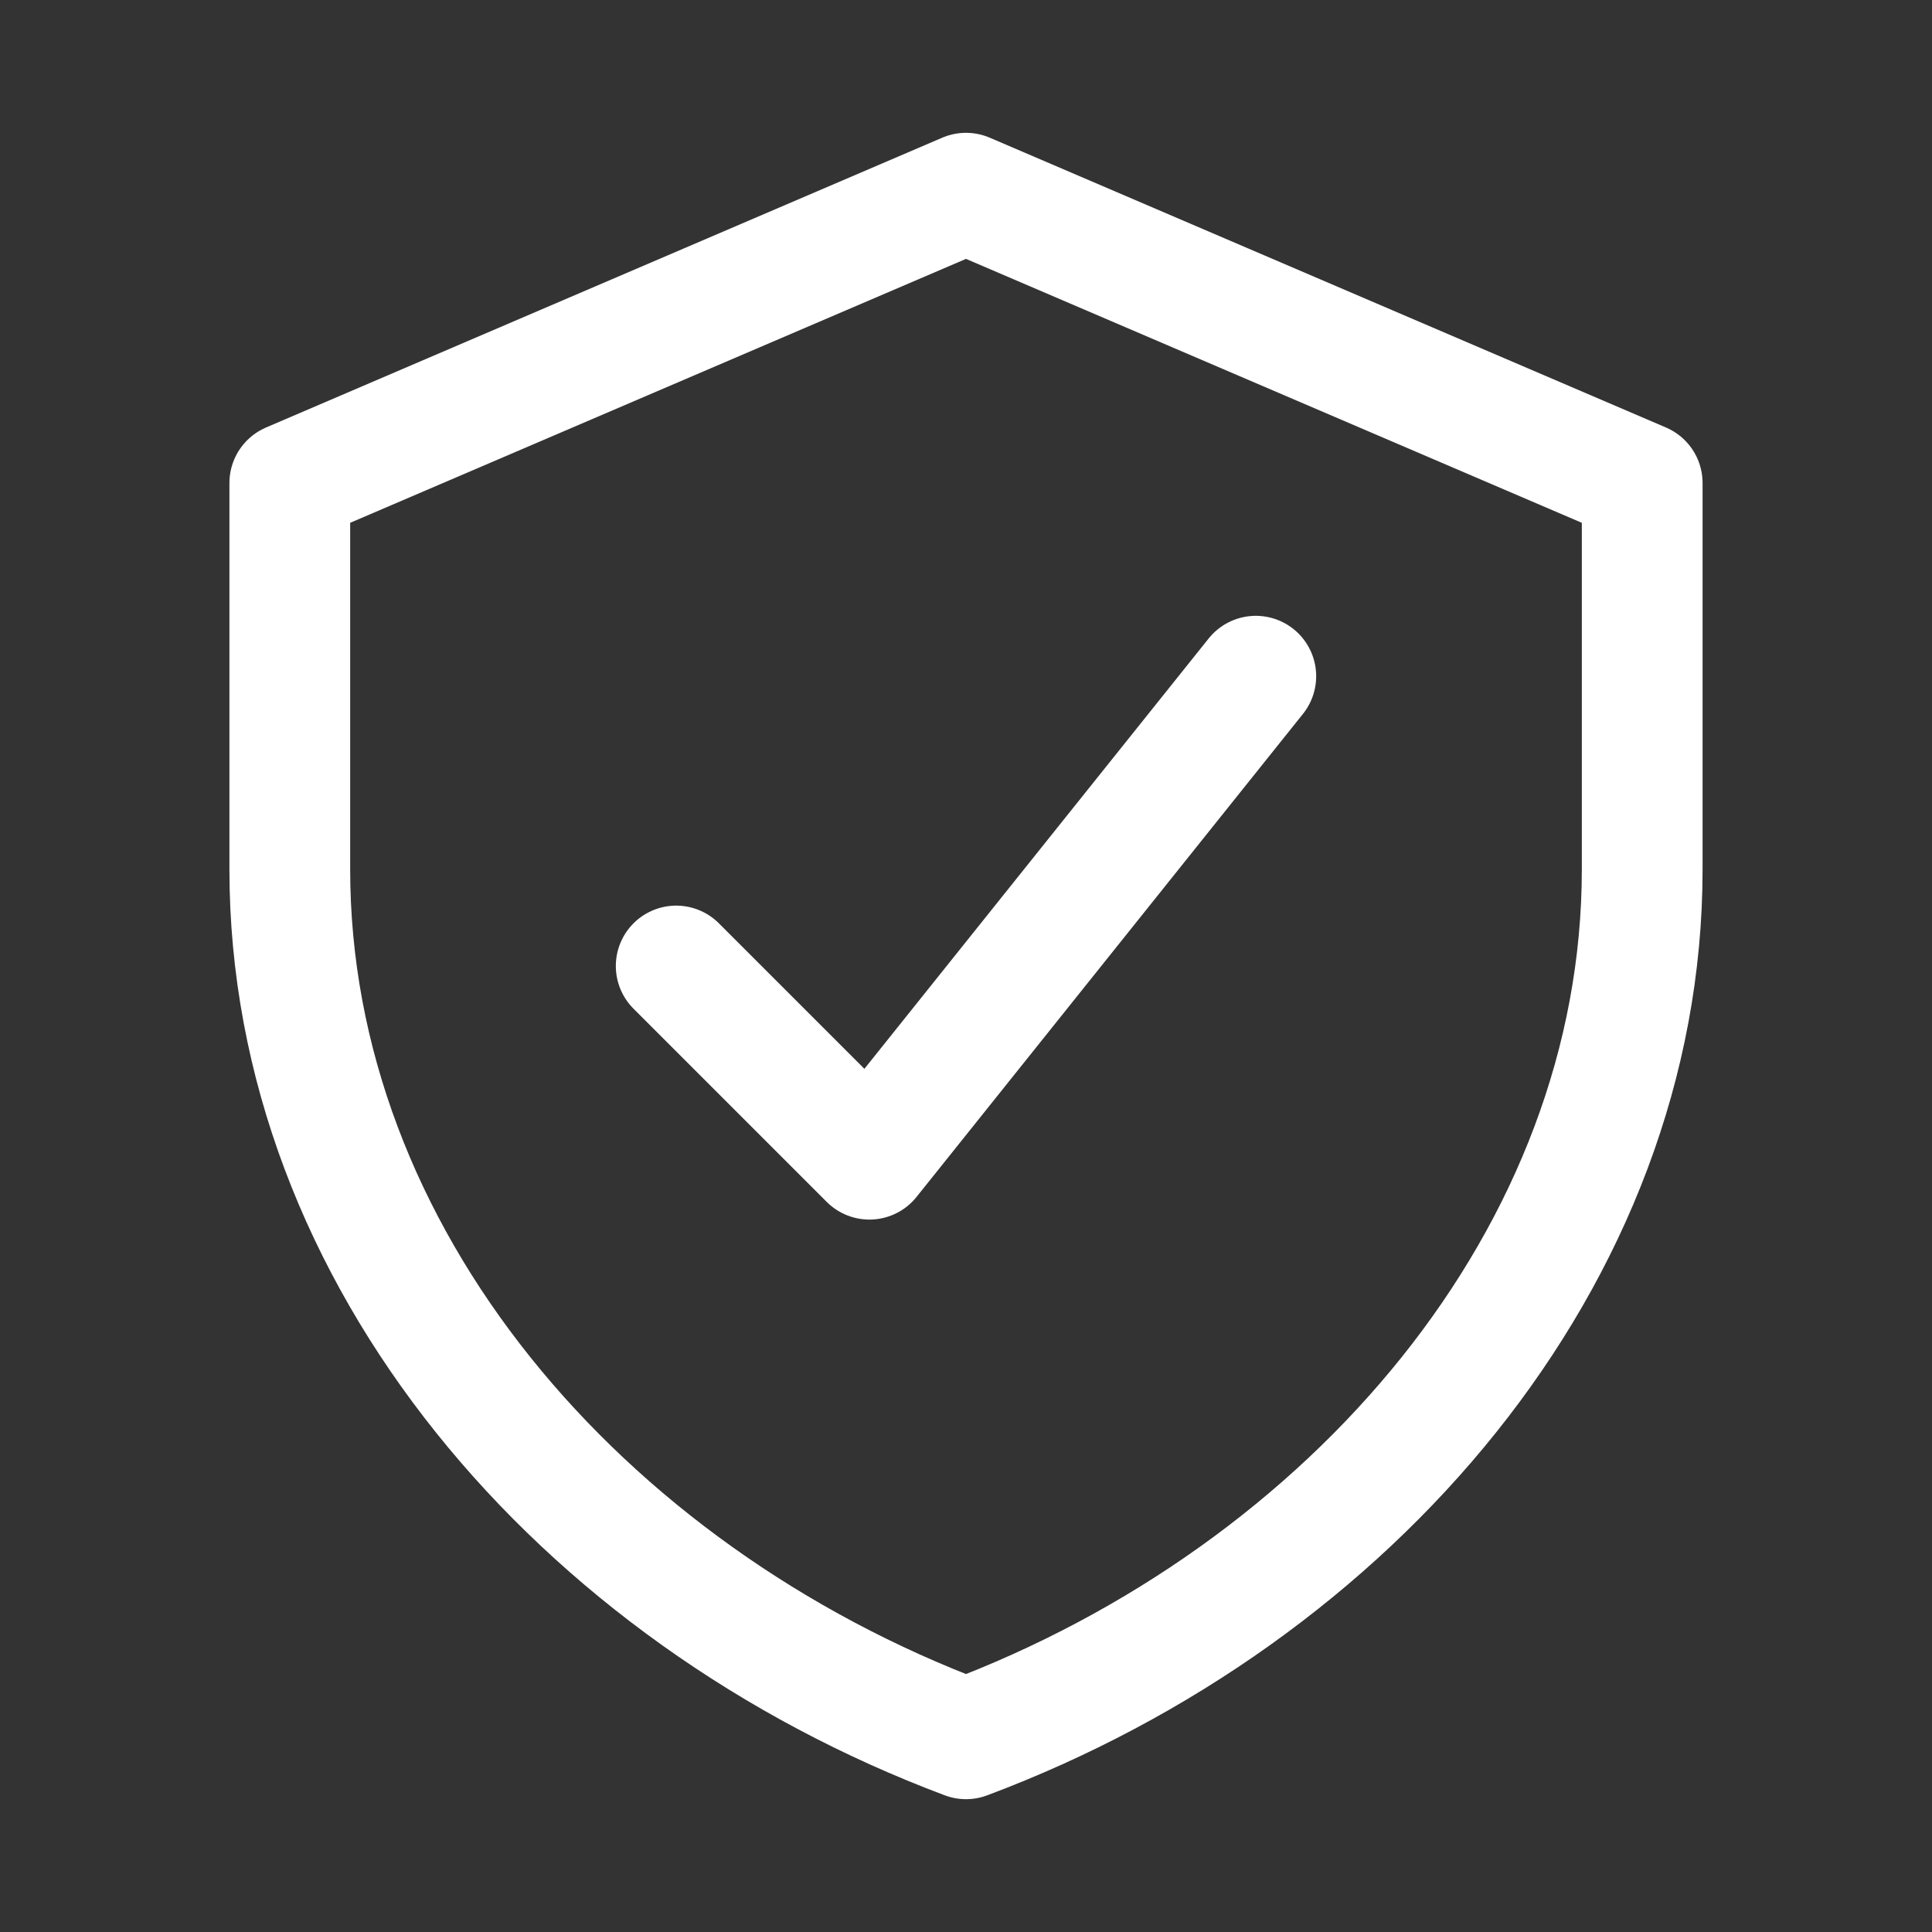
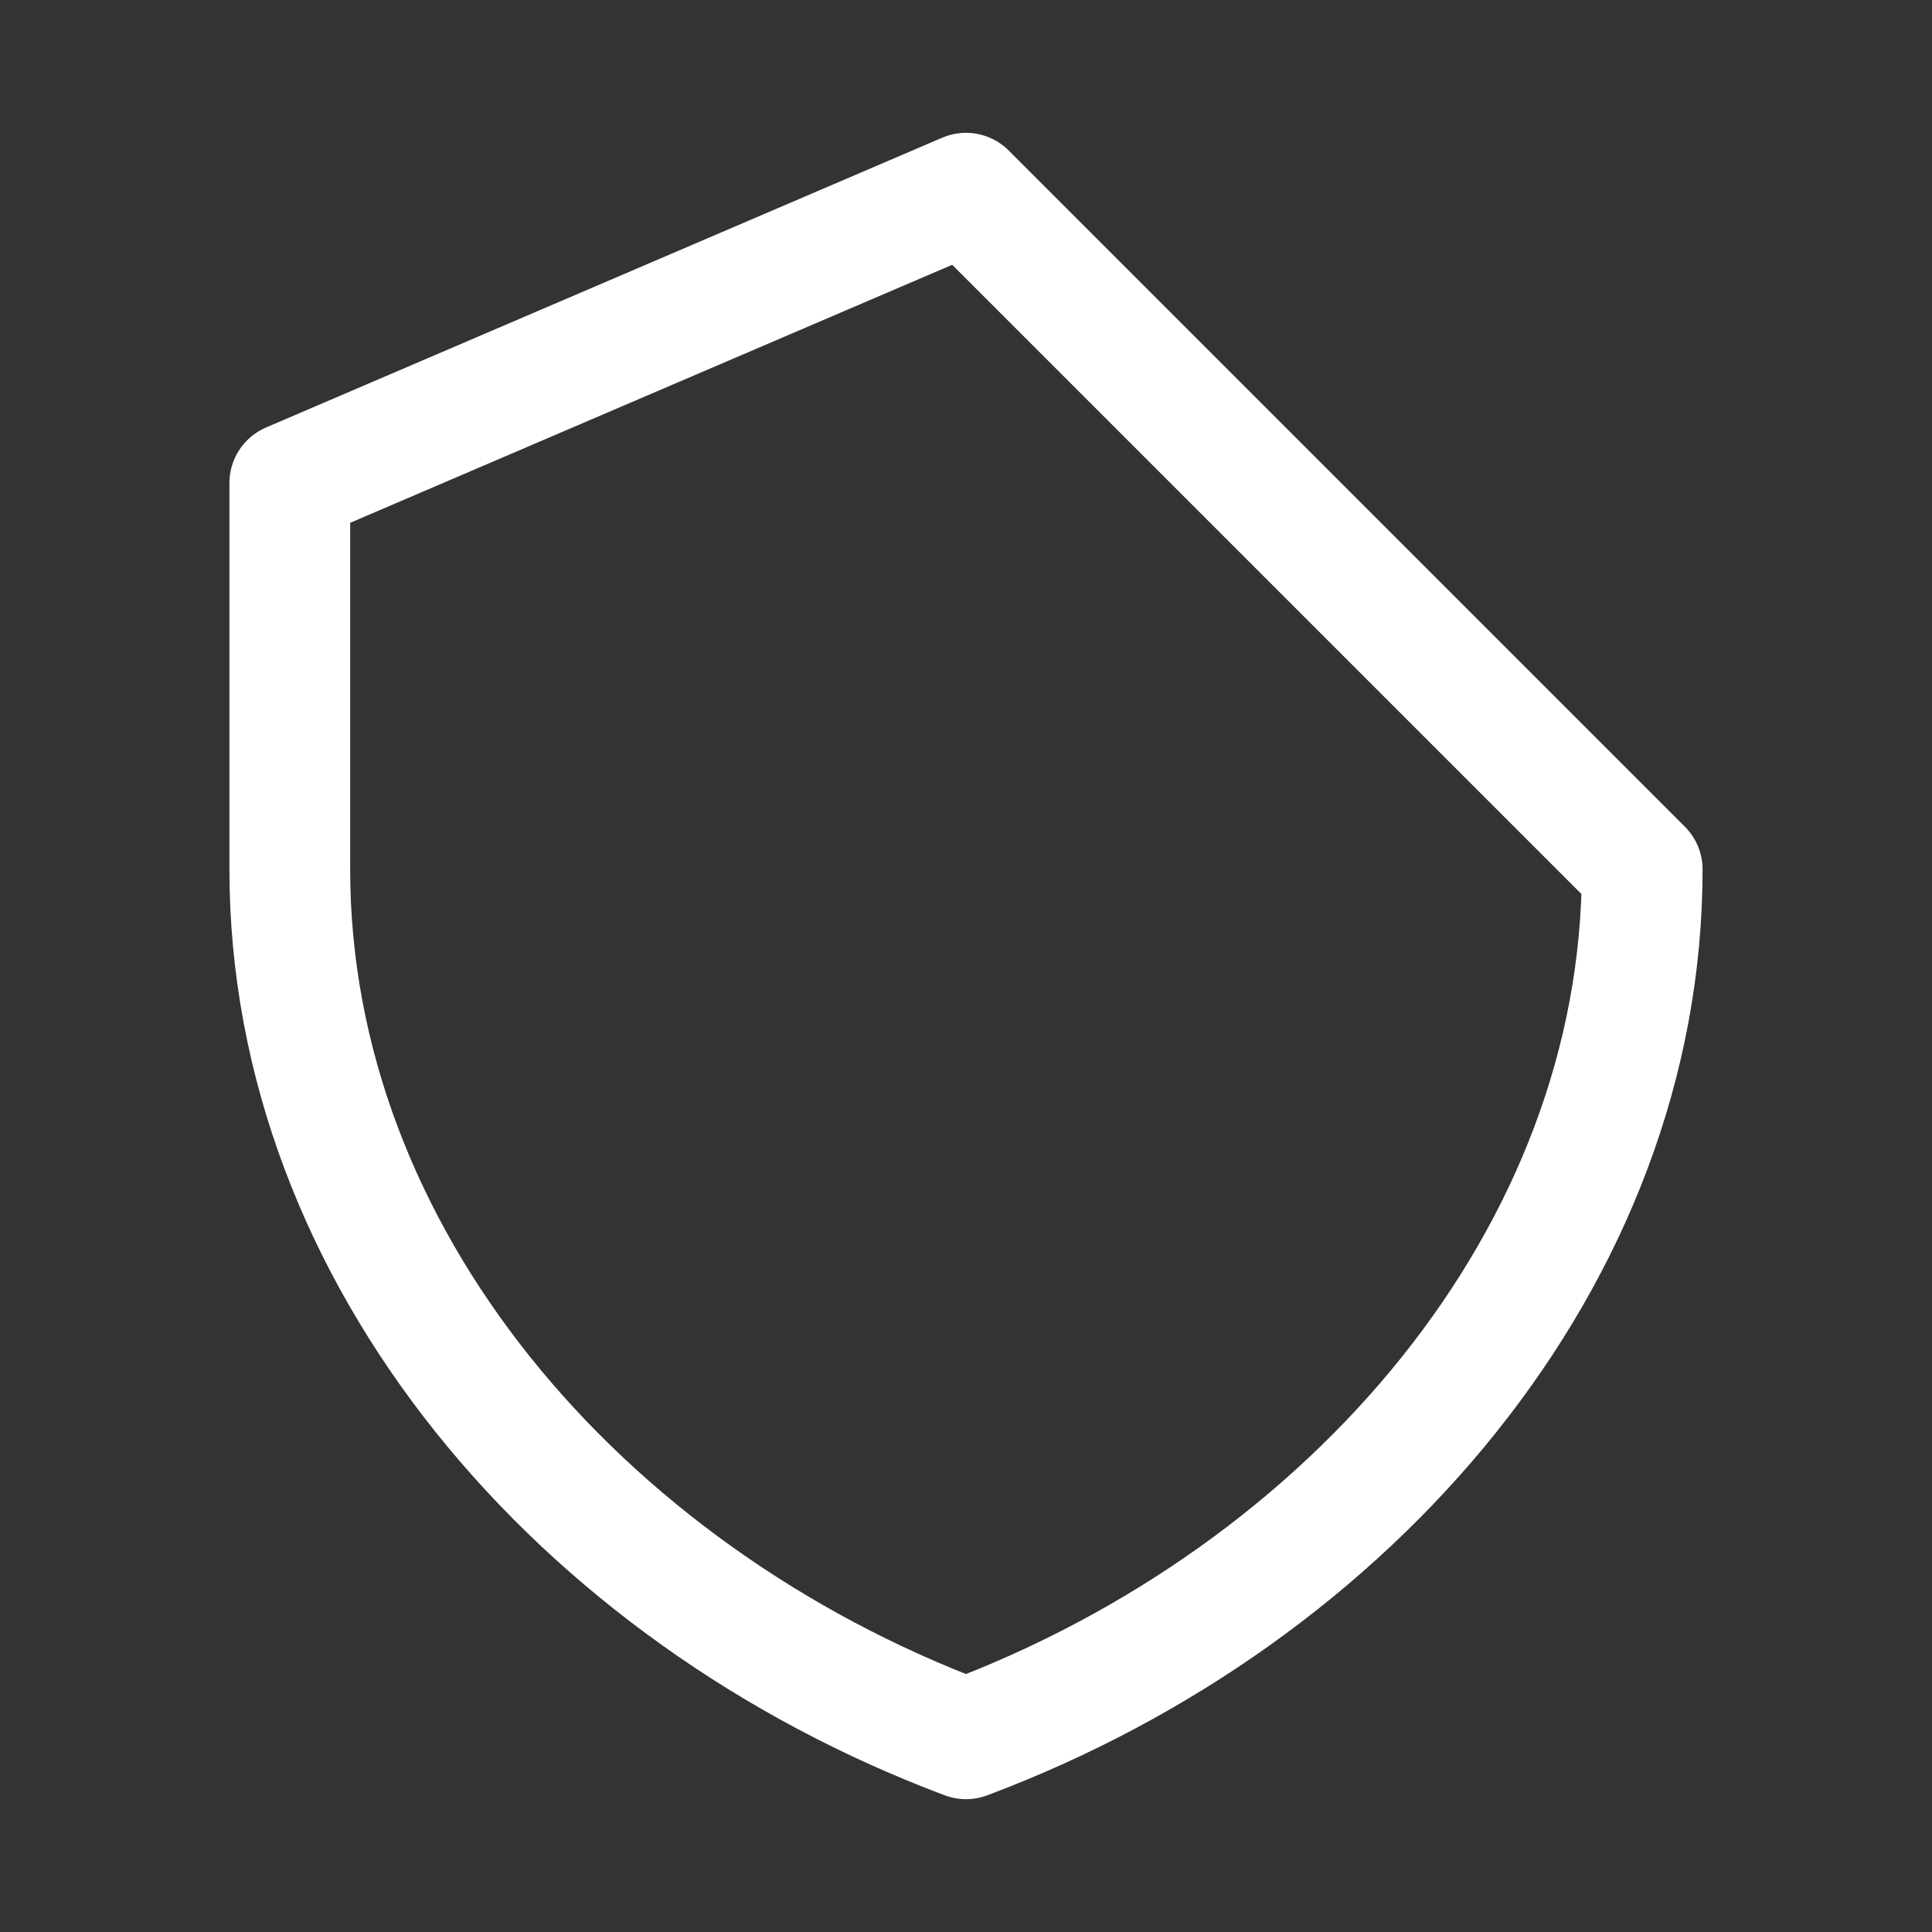
<svg xmlns="http://www.w3.org/2000/svg" width="40" height="40" fill="none">
  <rect width="100%" height="100%" fill="#333333" stroke="none" />
-   <path stroke="#fff" stroke-linejoin="round" stroke-width="2.5" d="M20 4 6 10v8c0 8 6 15 14 18 8-3 14-10 14-18v-8z" />
-   <path stroke="#fff" stroke-linecap="round" stroke-linejoin="round" stroke-width="2.5" d="m14 20 4 4 8-10" />
+   <path stroke="#fff" stroke-linejoin="round" stroke-width="2.5" d="M20 4 6 10v8c0 8 6 15 14 18 8-3 14-10 14-18z" />
</svg>